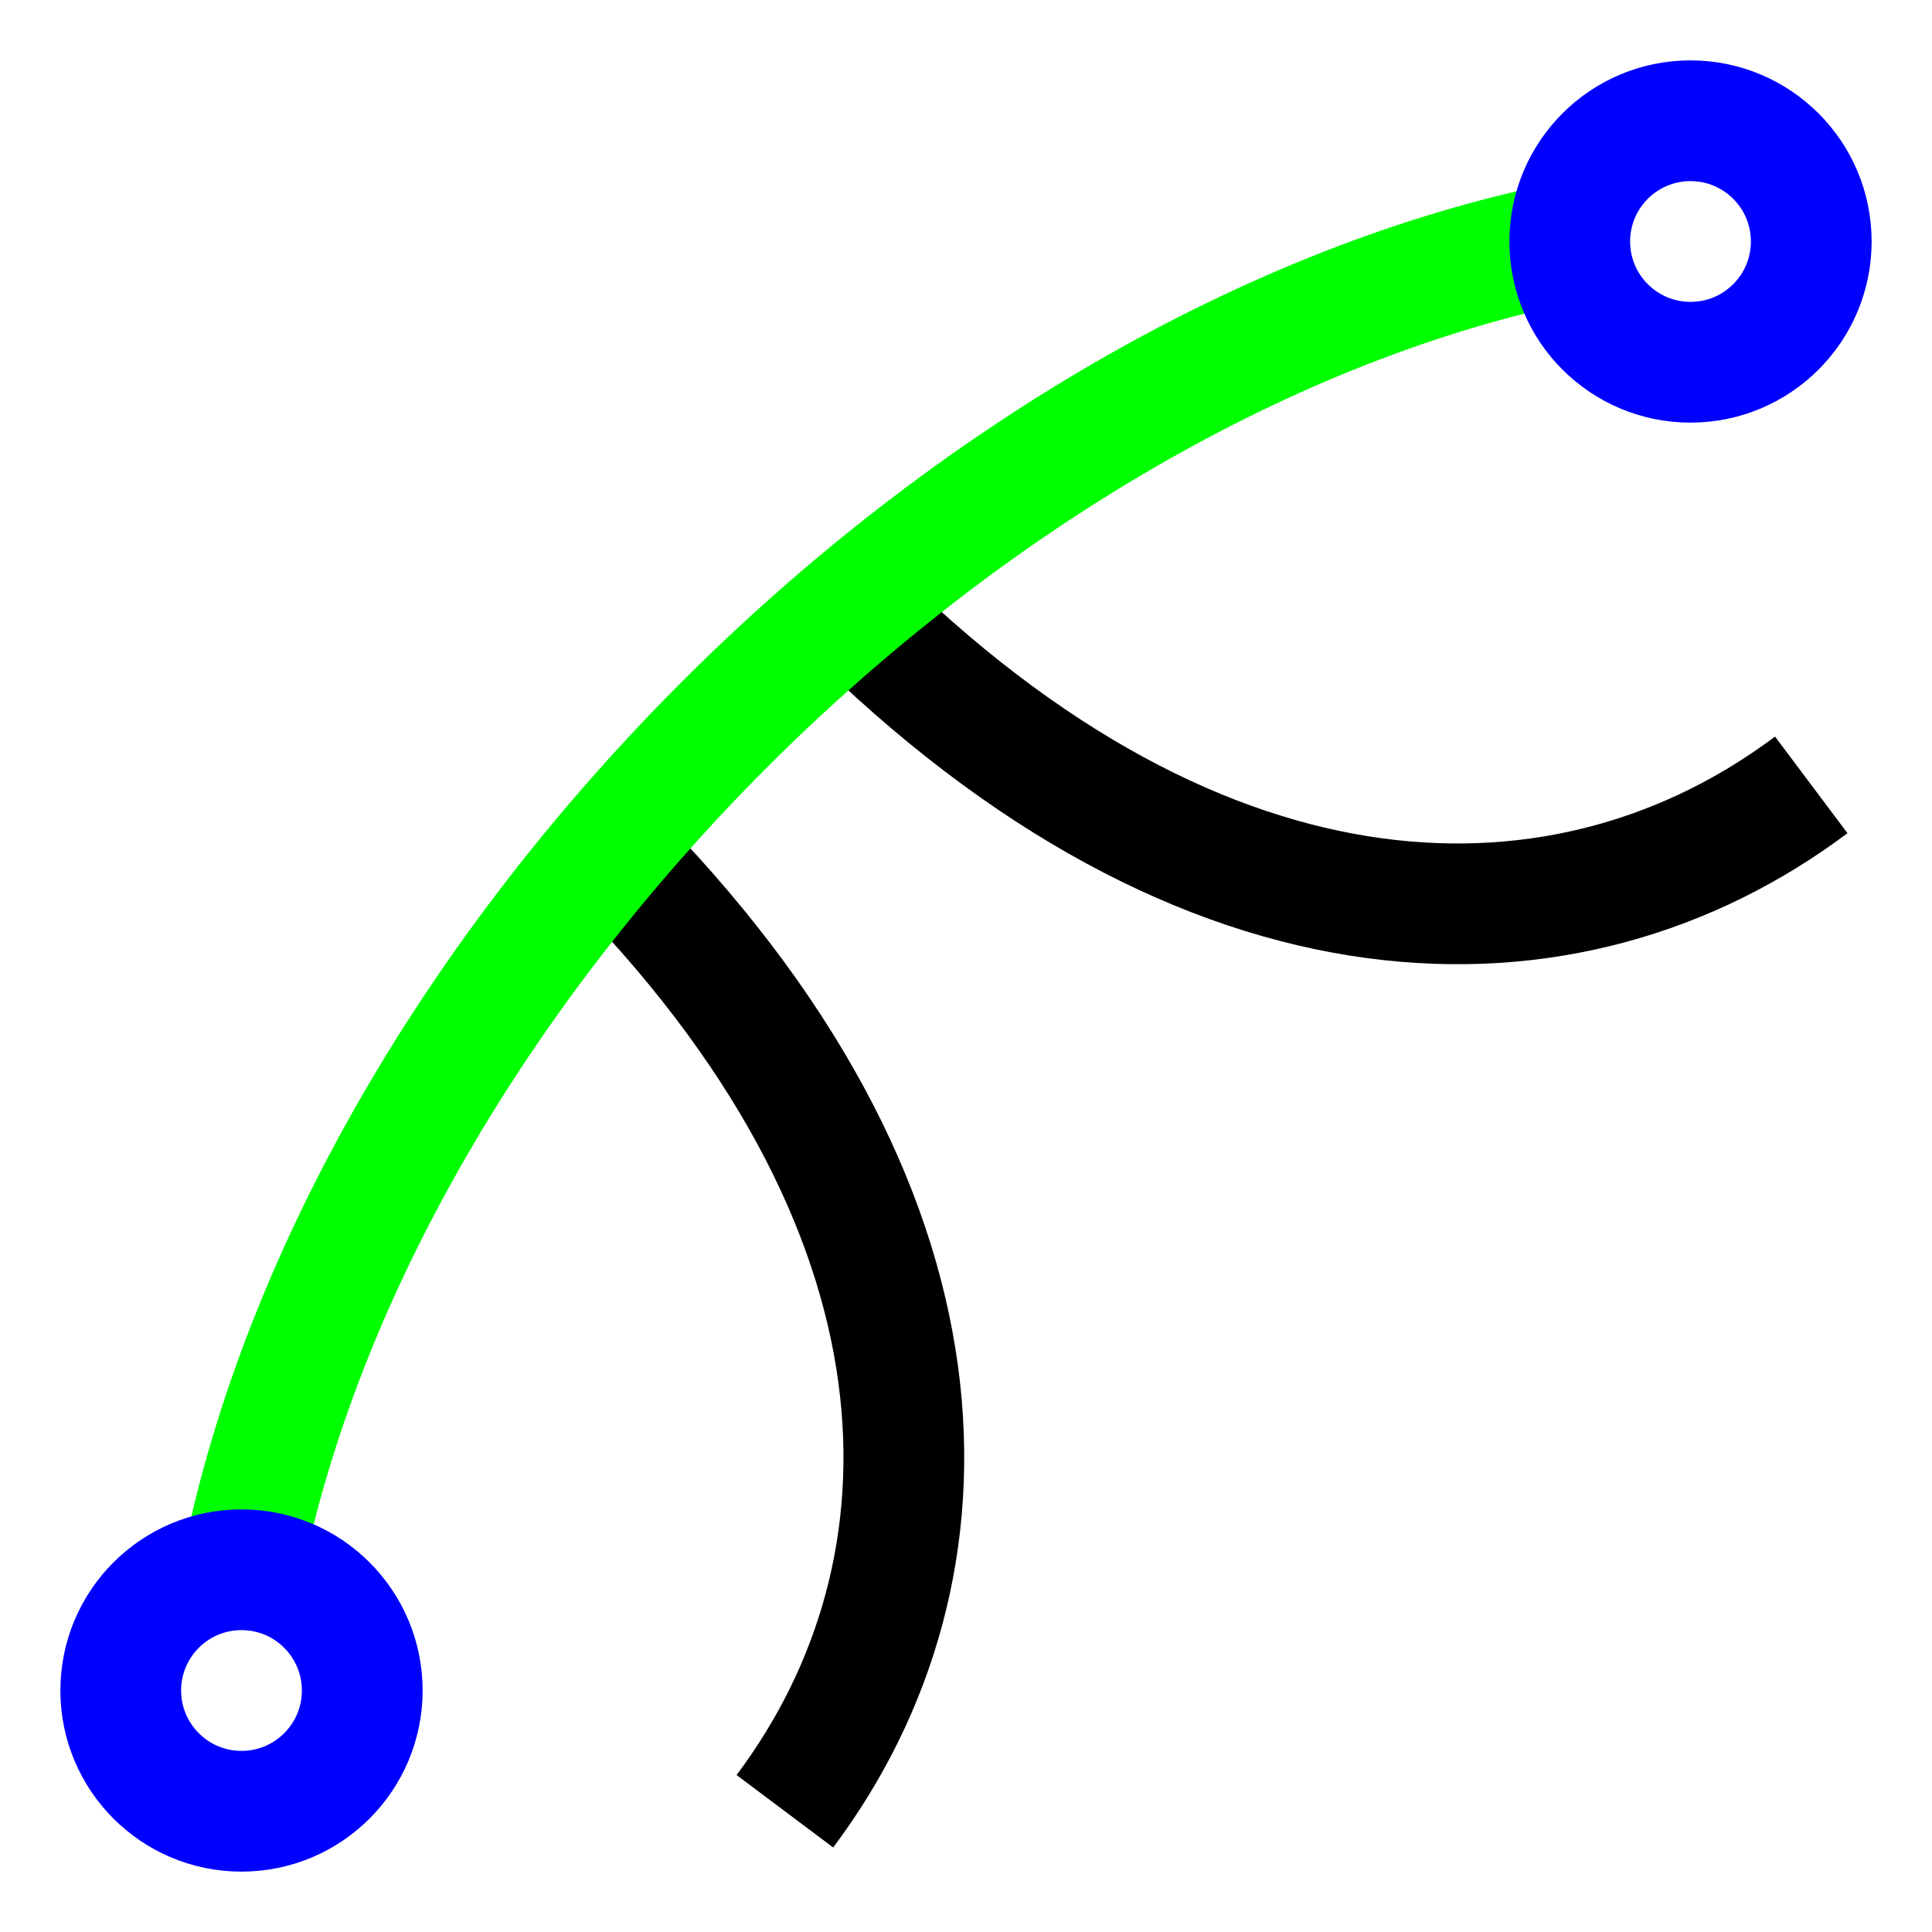
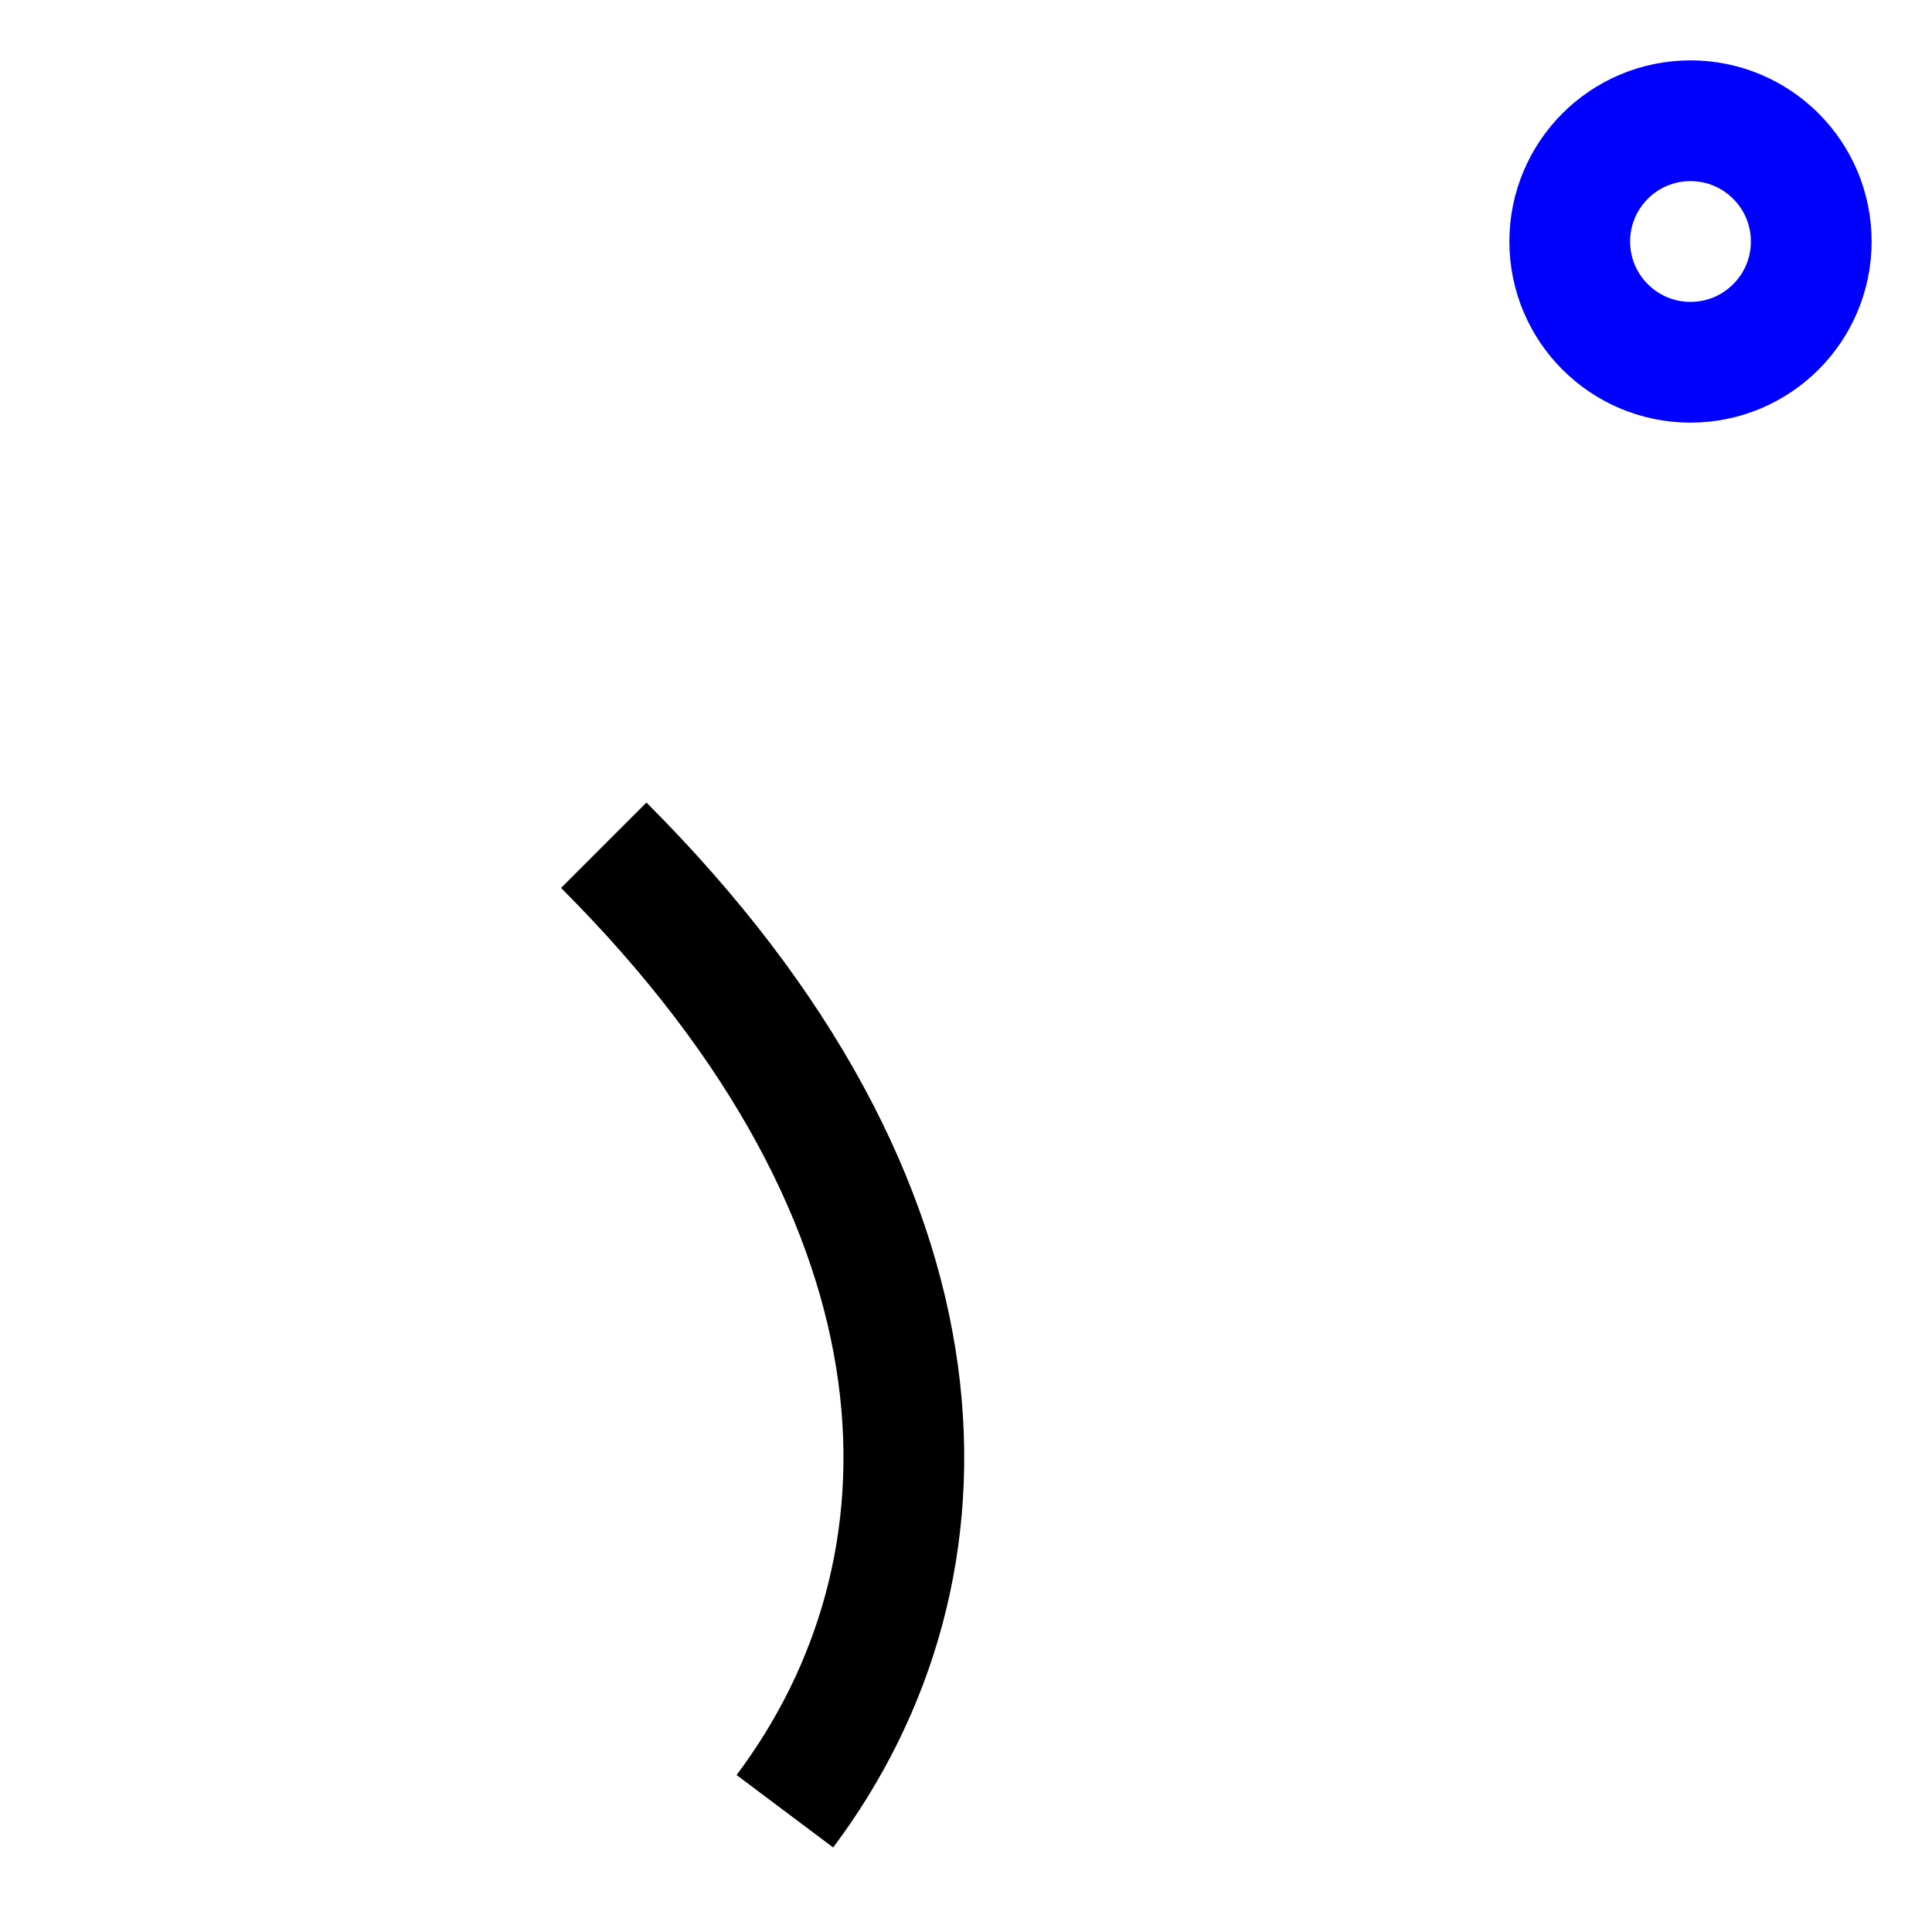
<svg xmlns="http://www.w3.org/2000/svg" version="1.1" viewBox="0 0 16 16">
  <g fill="none">
-     <path stroke="#000" d="m15 6.5c-2 1.5-5 1.5-8-1.5" />
    <path stroke="#000" d="m6.5 15c1.5-2 1.5-5-1.5-8" />
-     <path stroke="lime" d="m2 13c1-5 6-10 11-11" />
-     <circle stroke="blue" cy="14" cx="2" r="1" />
    <circle stroke="blue" cy="2" cx="14" r="1" />
  </g>
</svg>